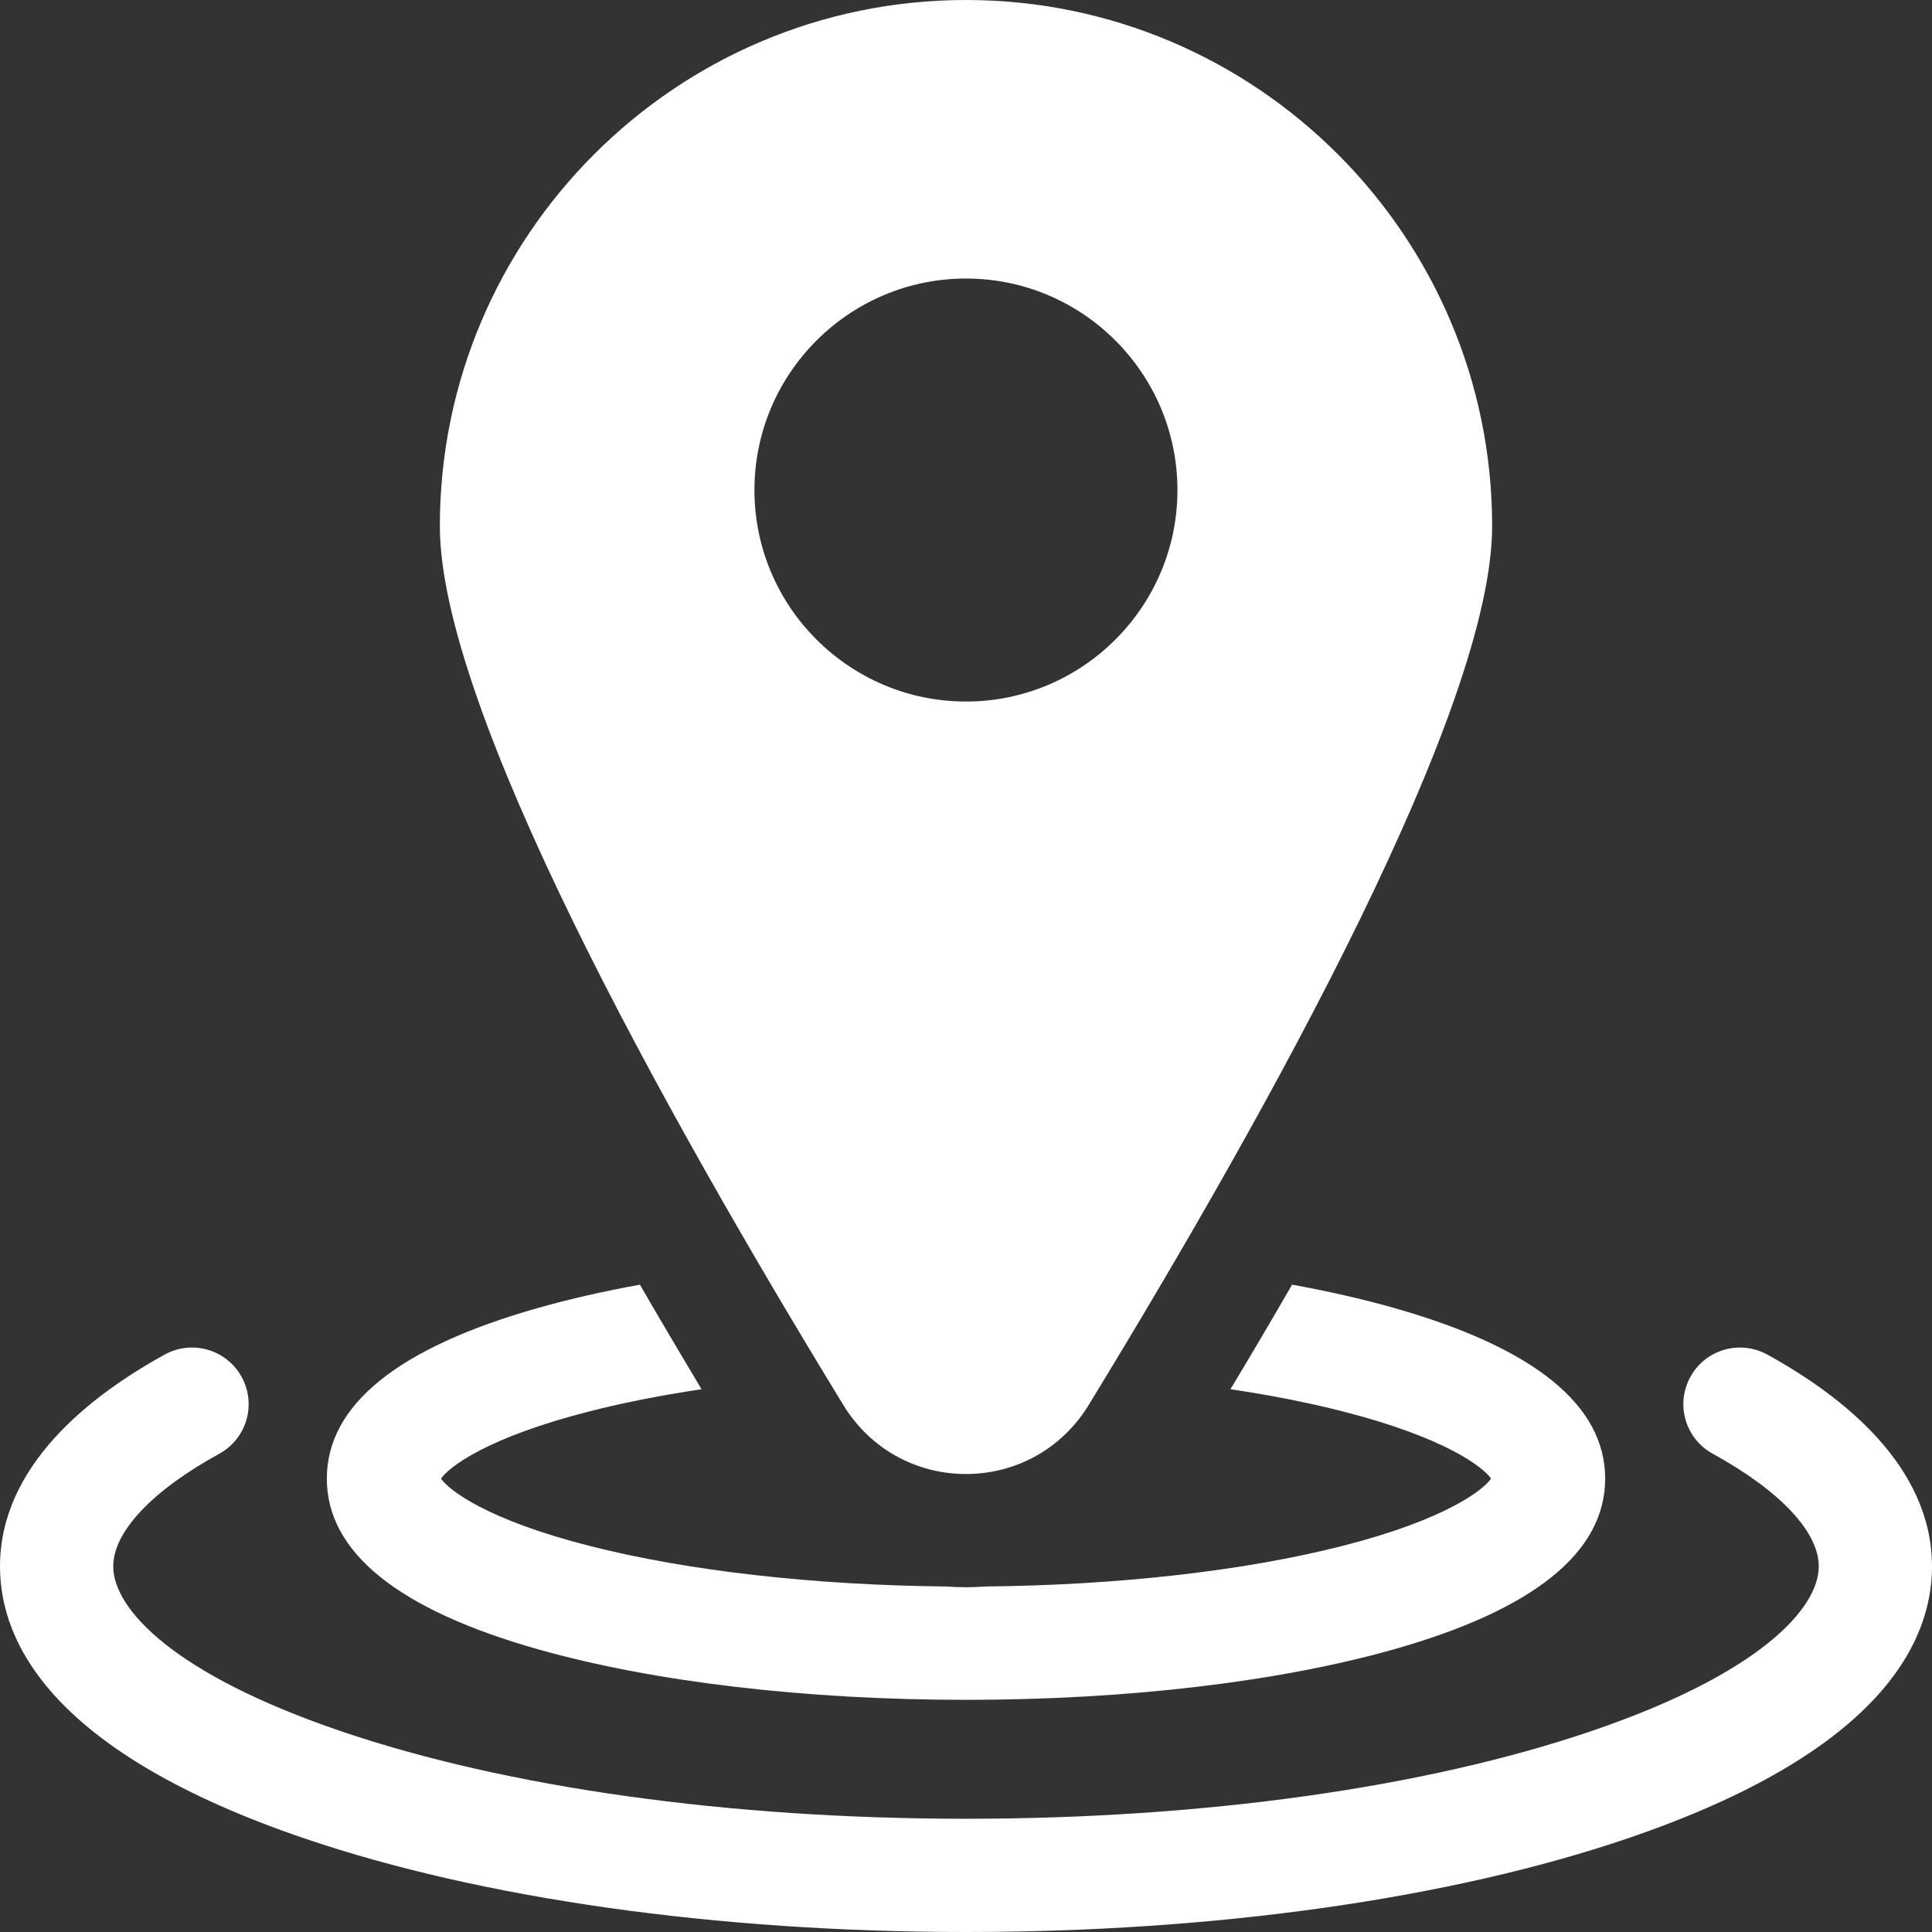
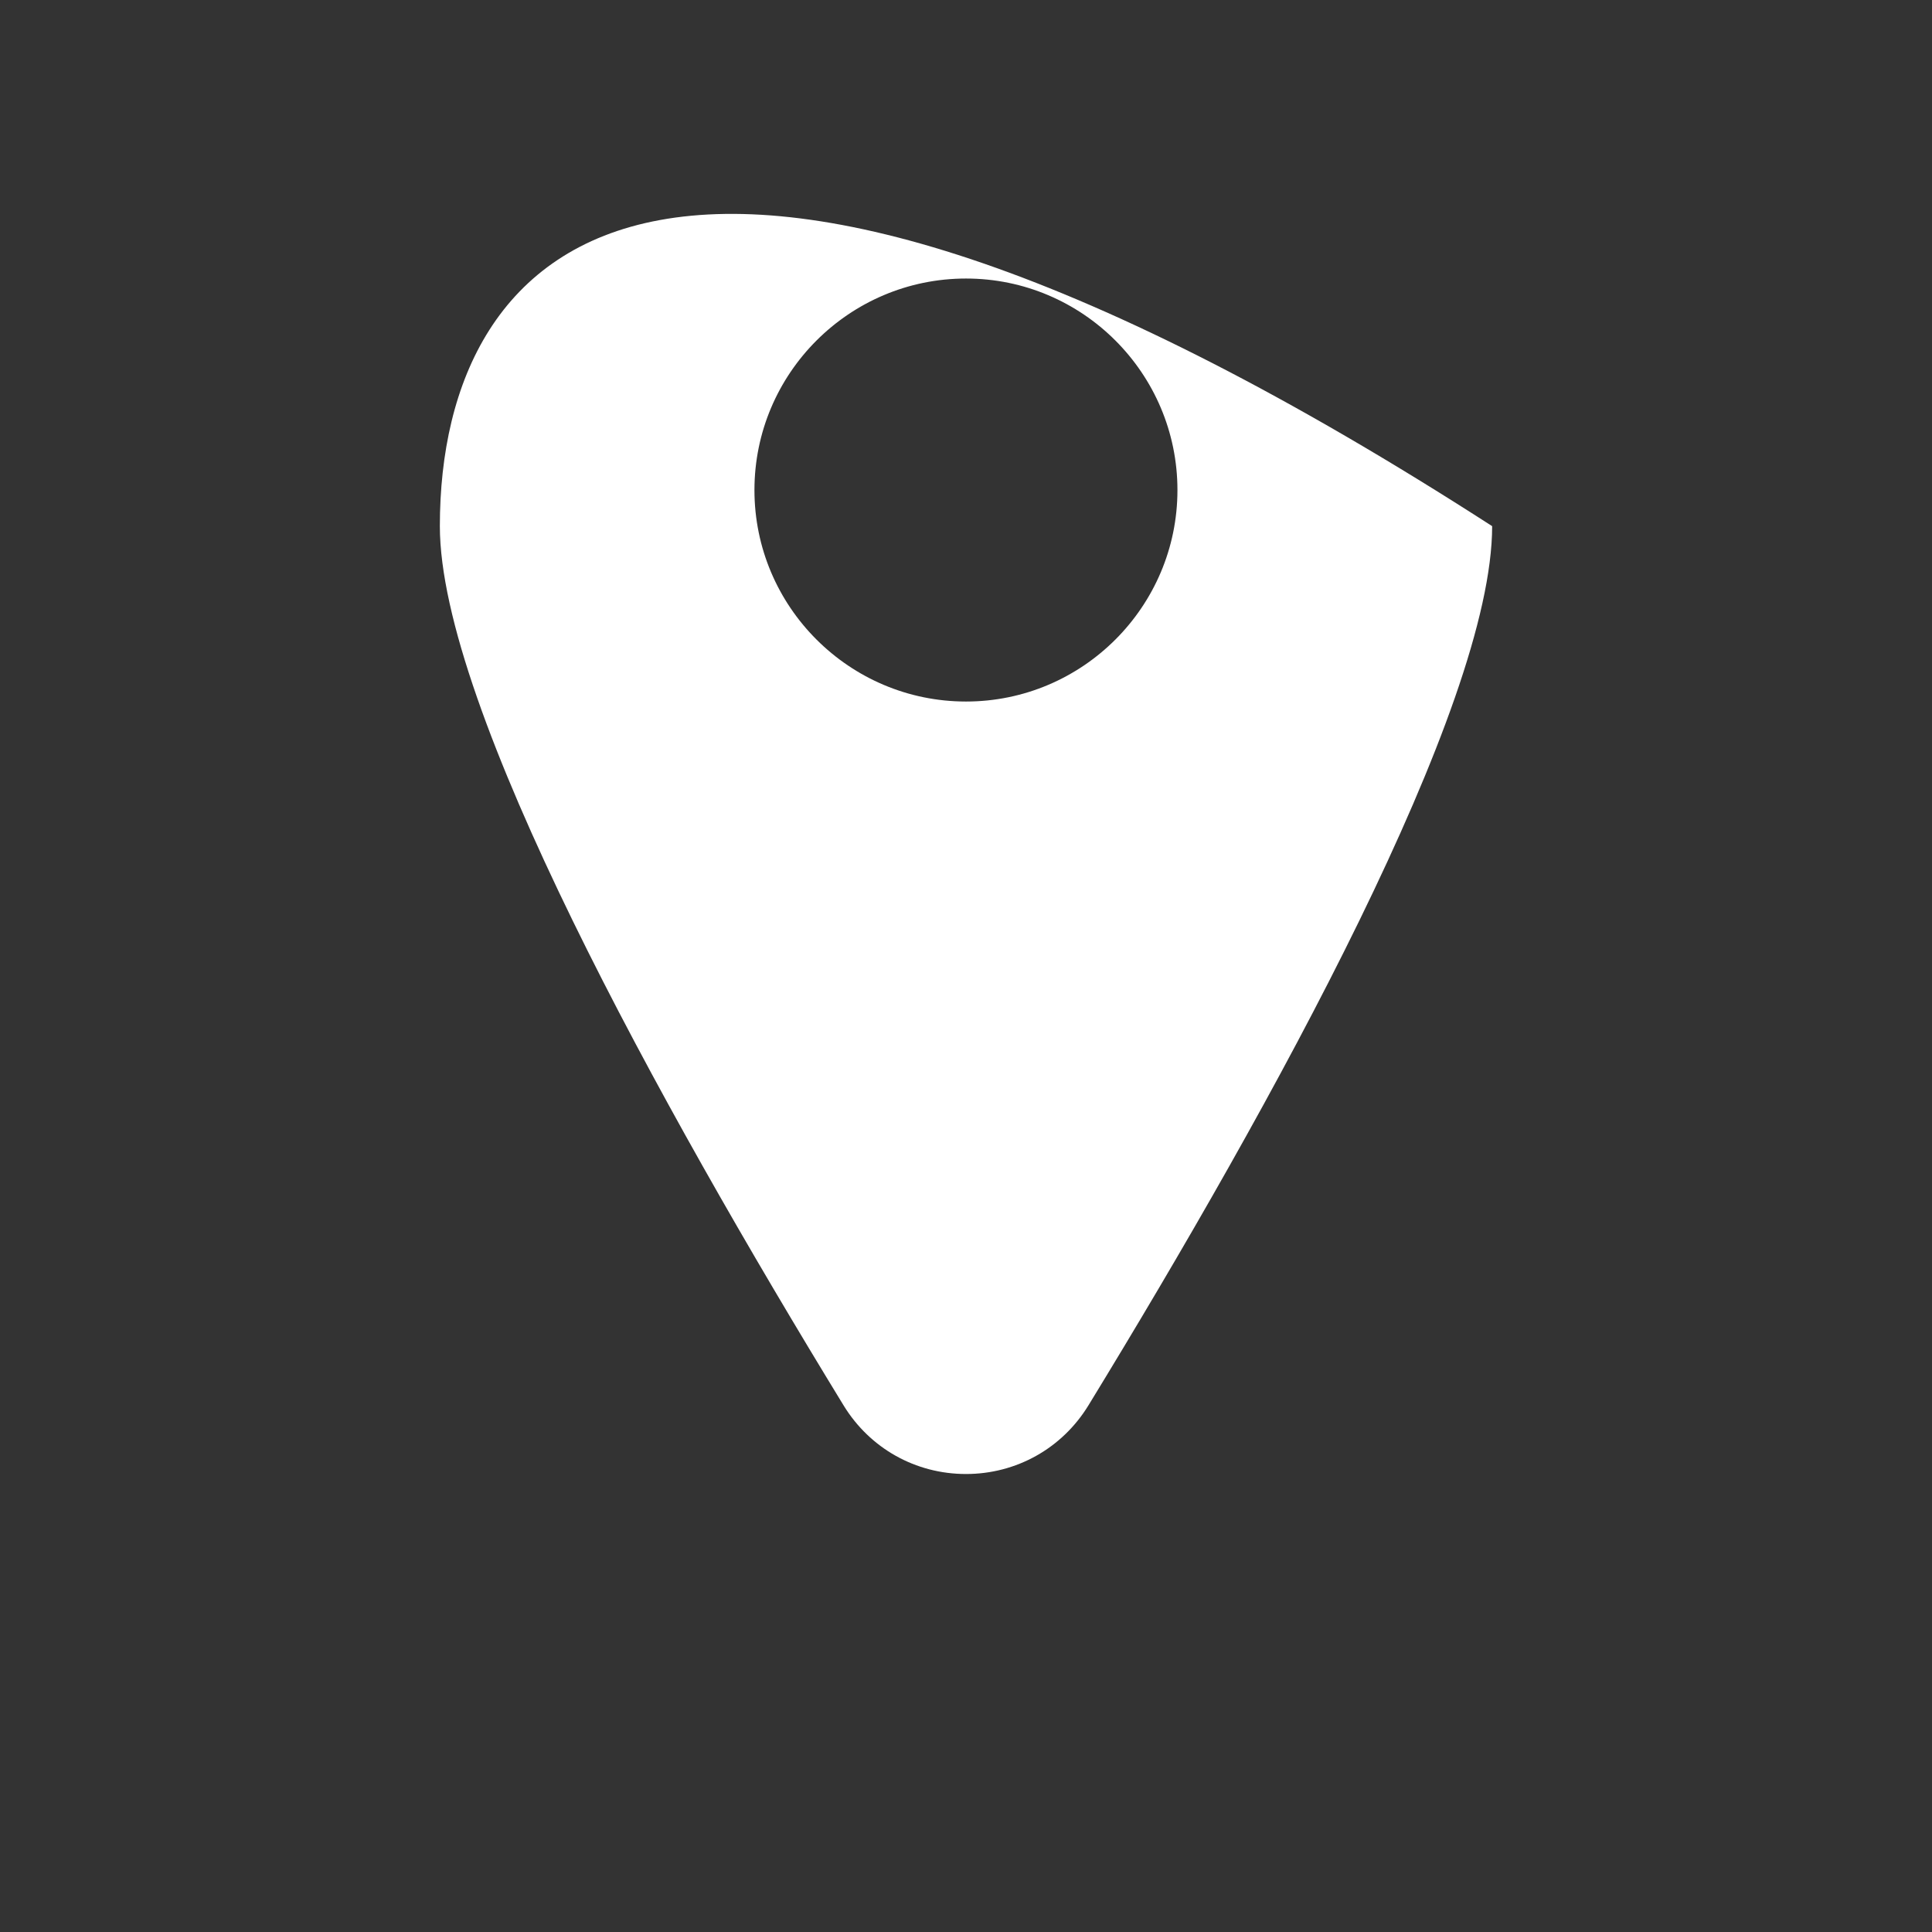
<svg xmlns="http://www.w3.org/2000/svg" width="18" height="18" viewBox="0 0 18 18" fill="none">
  <rect x="0" y="0" width="18" height="18" fill="#333333" stroke="none" />
-   <path d="M16.465 12.62C16.209 12.48 15.889 12.573 15.749 12.828C15.608 13.084 15.702 13.404 15.957 13.544C16.585 13.889 16.945 14.272 16.945 14.594C16.945 14.988 16.387 15.598 14.821 16.13C13.274 16.656 11.207 16.945 9 16.945C6.793 16.945 4.726 16.656 3.179 16.13C1.613 15.598 1.055 14.988 1.055 14.594C1.055 14.272 1.415 13.889 2.043 13.544C2.298 13.404 2.392 13.084 2.251 12.828C2.111 12.573 1.791 12.48 1.535 12.62C0.835 13.005 0 13.659 0 14.594C0 15.31 0.493 16.331 2.839 17.129C4.493 17.691 6.681 18 9 18C11.319 18 13.507 17.691 15.161 17.129C17.507 16.331 18 15.31 18 14.594C18 13.659 17.165 13.005 16.465 12.62Z" fill="white" />
-   <path d="M5.019 15.368C6.089 15.67 7.503 15.837 9 15.837C10.497 15.837 11.911 15.67 12.981 15.368C14.291 14.998 14.955 14.462 14.955 13.776C14.955 13.09 14.291 12.554 12.981 12.184C12.691 12.102 12.374 12.03 12.038 11.969C11.856 12.284 11.665 12.609 11.464 12.943C11.837 12.999 12.186 13.067 12.503 13.148C13.467 13.393 13.819 13.67 13.892 13.776C13.819 13.882 13.467 14.159 12.503 14.404C11.591 14.636 10.417 14.769 9.181 14.781C9.121 14.785 9.061 14.788 9 14.788C8.939 14.788 8.879 14.785 8.819 14.781C7.583 14.769 6.409 14.636 5.497 14.404C4.533 14.159 4.181 13.882 4.109 13.776C4.181 13.67 4.533 13.393 5.497 13.148C5.814 13.067 6.163 12.999 6.536 12.943C6.336 12.609 6.144 12.284 5.962 11.969C5.626 12.03 5.309 12.102 5.019 12.184C3.709 12.554 3.045 13.09 3.045 13.776C3.045 14.462 3.709 14.998 5.019 15.368Z" fill="white" />
-   <path d="M9 13.733C9.469 13.733 9.896 13.494 10.141 13.093C11.857 10.286 13.902 6.586 13.902 4.902C13.902 2.199 11.703 0 9 0C6.297 0 4.098 2.199 4.098 4.902C4.098 6.586 6.143 10.286 7.859 13.093C8.104 13.494 8.53 13.733 9 13.733ZM7.029 4.566C7.029 3.479 7.913 2.595 9 2.595C10.086 2.595 10.97 3.479 10.97 4.566C10.97 5.652 10.086 6.536 9 6.536C7.913 6.536 7.029 5.652 7.029 4.566Z" fill="white" />
+   <path d="M9 13.733C9.469 13.733 9.896 13.494 10.141 13.093C11.857 10.286 13.902 6.586 13.902 4.902C6.297 0 4.098 2.199 4.098 4.902C4.098 6.586 6.143 10.286 7.859 13.093C8.104 13.494 8.53 13.733 9 13.733ZM7.029 4.566C7.029 3.479 7.913 2.595 9 2.595C10.086 2.595 10.97 3.479 10.97 4.566C10.97 5.652 10.086 6.536 9 6.536C7.913 6.536 7.029 5.652 7.029 4.566Z" fill="white" />
</svg>